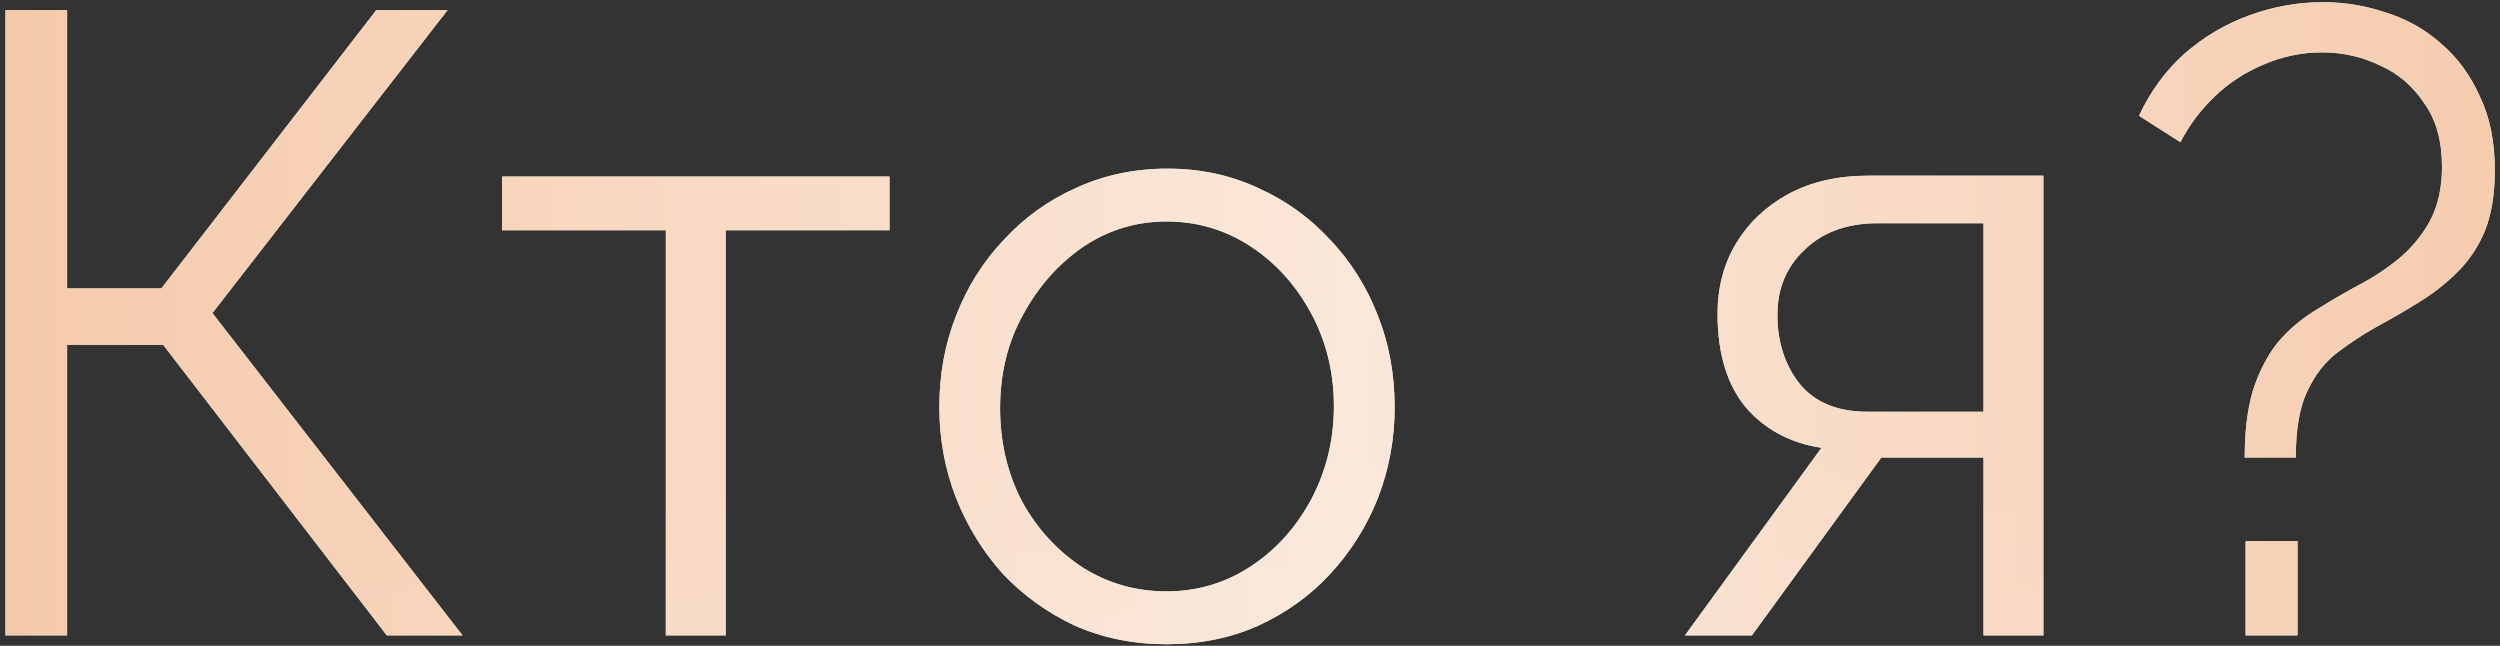
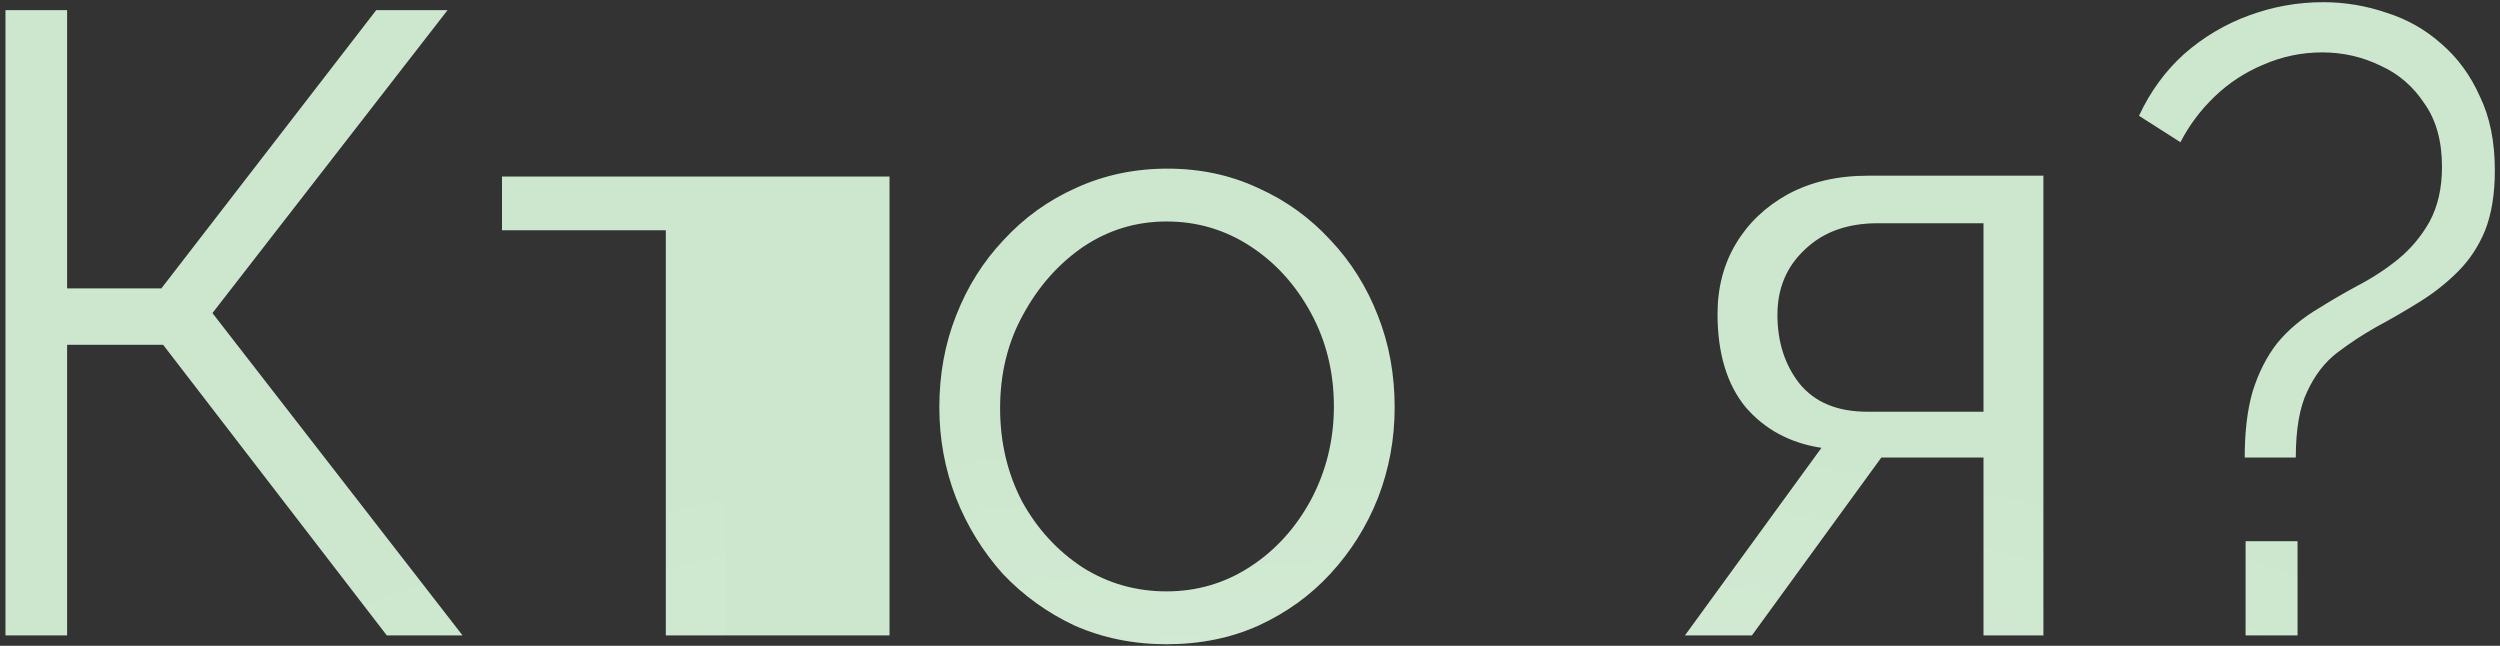
<svg xmlns="http://www.w3.org/2000/svg" width="240" height="62" viewBox="0 0 240 62" fill="none">
  <rect x="0" y="0" width="240" height="62" fill="#333333" stroke="none" />
-   <path d="M0.525 61V0.971H6.443V27.688H15.49L36.12 0.971H42.968L20.394 30.055L44.405 61H37.134L15.659 33.099H6.443V61H0.525ZM63.918 61V22.108H48.192V16.95H85.394V22.108H69.668V61H63.918ZM111.989 61.846C108.833 61.846 105.902 61.254 103.196 60.07C100.547 58.83 98.236 57.167 96.263 55.082C94.347 52.94 92.853 50.516 91.782 47.81C90.711 45.048 90.176 42.146 90.176 39.102C90.176 35.946 90.711 33.014 91.782 30.309C92.853 27.547 94.375 25.123 96.348 23.038C98.321 20.896 100.632 19.233 103.281 18.049C105.986 16.809 108.917 16.189 112.074 16.189C115.23 16.189 118.133 16.809 120.782 18.049C123.431 19.233 125.742 20.896 127.715 23.038C129.688 25.123 131.21 27.547 132.281 30.309C133.352 33.014 133.887 35.946 133.887 39.102C133.887 42.146 133.352 45.048 132.281 47.81C131.21 50.516 129.688 52.94 127.715 55.082C125.799 57.167 123.488 58.83 120.782 60.07C118.133 61.254 115.202 61.846 111.989 61.846ZM96.01 39.187C96.01 42.456 96.714 45.443 98.123 48.149C99.589 50.798 101.533 52.911 103.957 54.49C106.381 56.012 109.058 56.773 111.989 56.773C114.92 56.773 117.598 55.983 120.021 54.405C122.445 52.827 124.39 50.685 125.855 47.98C127.321 45.218 128.053 42.23 128.053 39.017C128.053 35.748 127.321 32.761 125.855 30.055C124.39 27.35 122.445 25.208 120.021 23.63C117.598 22.051 114.92 21.262 111.989 21.262C109.058 21.262 106.381 22.08 103.957 23.714C101.59 25.349 99.673 27.519 98.208 30.224C96.742 32.874 96.01 35.861 96.01 39.187ZM161.755 61L174.86 42.991C171.873 42.54 169.449 41.244 167.589 39.102C165.785 36.904 164.883 33.916 164.883 30.14C164.883 27.603 165.475 25.349 166.659 23.376C167.843 21.403 169.505 19.825 171.647 18.641C173.846 17.458 176.41 16.866 179.341 16.866H196.166V61H190.417V43.921H180.609L168.181 61H161.755ZM179.257 39.525H190.417V21.431H180.271C177.34 21.431 175.001 22.277 173.254 23.968C171.506 25.602 170.633 27.688 170.633 30.224C170.633 32.817 171.337 35.016 172.746 36.819C174.212 38.623 176.382 39.525 179.257 39.525ZM215.492 43.921C215.492 41.441 215.746 39.327 216.253 37.58C216.817 35.776 217.606 34.226 218.621 32.93C219.691 31.634 221.044 30.506 222.679 29.548C223.75 28.872 224.962 28.167 226.314 27.434C227.724 26.702 229.02 25.856 230.204 24.898C231.444 23.883 232.458 22.671 233.247 21.262C234.036 19.797 234.431 18.049 234.431 16.02C234.431 13.54 233.867 11.511 232.74 9.933C231.669 8.298 230.26 7.086 228.513 6.297C226.765 5.452 224.905 5.029 222.932 5.029C220.96 5.029 219.071 5.424 217.268 6.213C215.52 6.945 213.97 7.96 212.618 9.256C211.265 10.553 210.166 12.018 209.32 13.653L205.346 11.117C206.417 8.806 207.855 6.833 209.658 5.198C211.518 3.563 213.604 2.323 215.915 1.478C218.226 0.632 220.593 0.21 223.017 0.21C225.103 0.21 227.132 0.548 229.104 1.224C231.077 1.844 232.825 2.831 234.346 4.184C235.925 5.536 237.165 7.227 238.067 9.256C239.025 11.229 239.504 13.597 239.504 16.358C239.504 18.613 239.194 20.529 238.574 22.108C237.954 23.63 237.08 24.954 235.953 26.081C234.882 27.152 233.67 28.111 232.317 28.956C230.965 29.802 229.555 30.619 228.09 31.408C226.794 32.141 225.553 32.958 224.37 33.86C223.186 34.762 222.228 36.002 221.495 37.58C220.762 39.102 220.396 41.216 220.396 43.921H215.492ZM215.577 61V51.953H220.565V61H215.577Z" fill="#CDE7CE" />
-   <path d="M0.525 61V0.971H6.443V27.688H15.49L36.12 0.971H42.968L20.394 30.055L44.405 61H37.134L15.659 33.099H6.443V61H0.525ZM63.918 61V22.108H48.192V16.95H85.394V22.108H69.668V61H63.918ZM111.989 61.846C108.833 61.846 105.902 61.254 103.196 60.07C100.547 58.83 98.236 57.167 96.263 55.082C94.347 52.94 92.853 50.516 91.782 47.81C90.711 45.048 90.176 42.146 90.176 39.102C90.176 35.946 90.711 33.014 91.782 30.309C92.853 27.547 94.375 25.123 96.348 23.038C98.321 20.896 100.632 19.233 103.281 18.049C105.986 16.809 108.917 16.189 112.074 16.189C115.23 16.189 118.133 16.809 120.782 18.049C123.431 19.233 125.742 20.896 127.715 23.038C129.688 25.123 131.21 27.547 132.281 30.309C133.352 33.014 133.887 35.946 133.887 39.102C133.887 42.146 133.352 45.048 132.281 47.81C131.21 50.516 129.688 52.94 127.715 55.082C125.799 57.167 123.488 58.83 120.782 60.07C118.133 61.254 115.202 61.846 111.989 61.846ZM96.01 39.187C96.01 42.456 96.714 45.443 98.123 48.149C99.589 50.798 101.533 52.911 103.957 54.49C106.381 56.012 109.058 56.773 111.989 56.773C114.92 56.773 117.598 55.983 120.021 54.405C122.445 52.827 124.39 50.685 125.855 47.98C127.321 45.218 128.053 42.23 128.053 39.017C128.053 35.748 127.321 32.761 125.855 30.055C124.39 27.35 122.445 25.208 120.021 23.63C117.598 22.051 114.92 21.262 111.989 21.262C109.058 21.262 106.381 22.08 103.957 23.714C101.59 25.349 99.673 27.519 98.208 30.224C96.742 32.874 96.01 35.861 96.01 39.187ZM161.755 61L174.86 42.991C171.873 42.54 169.449 41.244 167.589 39.102C165.785 36.904 164.883 33.916 164.883 30.14C164.883 27.603 165.475 25.349 166.659 23.376C167.843 21.403 169.505 19.825 171.647 18.641C173.846 17.458 176.41 16.866 179.341 16.866H196.166V61H190.417V43.921H180.609L168.181 61H161.755ZM179.257 39.525H190.417V21.431H180.271C177.34 21.431 175.001 22.277 173.254 23.968C171.506 25.602 170.633 27.688 170.633 30.224C170.633 32.817 171.337 35.016 172.746 36.819C174.212 38.623 176.382 39.525 179.257 39.525ZM215.492 43.921C215.492 41.441 215.746 39.327 216.253 37.58C216.817 35.776 217.606 34.226 218.621 32.93C219.691 31.634 221.044 30.506 222.679 29.548C223.75 28.872 224.962 28.167 226.314 27.434C227.724 26.702 229.02 25.856 230.204 24.898C231.444 23.883 232.458 22.671 233.247 21.262C234.036 19.797 234.431 18.049 234.431 16.02C234.431 13.54 233.867 11.511 232.74 9.933C231.669 8.298 230.26 7.086 228.513 6.297C226.765 5.452 224.905 5.029 222.932 5.029C220.96 5.029 219.071 5.424 217.268 6.213C215.52 6.945 213.97 7.96 212.618 9.256C211.265 10.553 210.166 12.018 209.32 13.653L205.346 11.117C206.417 8.806 207.855 6.833 209.658 5.198C211.518 3.563 213.604 2.323 215.915 1.478C218.226 0.632 220.593 0.21 223.017 0.21C225.103 0.21 227.132 0.548 229.104 1.224C231.077 1.844 232.825 2.831 234.346 4.184C235.925 5.536 237.165 7.227 238.067 9.256C239.025 11.229 239.504 13.597 239.504 16.358C239.504 18.613 239.194 20.529 238.574 22.108C237.954 23.63 237.08 24.954 235.953 26.081C234.882 27.152 233.67 28.111 232.317 28.956C230.965 29.802 229.555 30.619 228.09 31.408C226.794 32.141 225.553 32.958 224.37 33.86C223.186 34.762 222.228 36.002 221.495 37.58C220.762 39.102 220.396 41.216 220.396 43.921H215.492ZM215.577 61V51.953H220.565V61H215.577Z" fill="url(#paint0_linear_95_45)" />
+   <path d="M0.525 61V0.971H6.443V27.688H15.49L36.12 0.971H42.968L20.394 30.055L44.405 61H37.134L15.659 33.099H6.443V61H0.525ZM63.918 61V22.108H48.192V16.95H85.394V22.108V61H63.918ZM111.989 61.846C108.833 61.846 105.902 61.254 103.196 60.07C100.547 58.83 98.236 57.167 96.263 55.082C94.347 52.94 92.853 50.516 91.782 47.81C90.711 45.048 90.176 42.146 90.176 39.102C90.176 35.946 90.711 33.014 91.782 30.309C92.853 27.547 94.375 25.123 96.348 23.038C98.321 20.896 100.632 19.233 103.281 18.049C105.986 16.809 108.917 16.189 112.074 16.189C115.23 16.189 118.133 16.809 120.782 18.049C123.431 19.233 125.742 20.896 127.715 23.038C129.688 25.123 131.21 27.547 132.281 30.309C133.352 33.014 133.887 35.946 133.887 39.102C133.887 42.146 133.352 45.048 132.281 47.81C131.21 50.516 129.688 52.94 127.715 55.082C125.799 57.167 123.488 58.83 120.782 60.07C118.133 61.254 115.202 61.846 111.989 61.846ZM96.01 39.187C96.01 42.456 96.714 45.443 98.123 48.149C99.589 50.798 101.533 52.911 103.957 54.49C106.381 56.012 109.058 56.773 111.989 56.773C114.92 56.773 117.598 55.983 120.021 54.405C122.445 52.827 124.39 50.685 125.855 47.98C127.321 45.218 128.053 42.23 128.053 39.017C128.053 35.748 127.321 32.761 125.855 30.055C124.39 27.35 122.445 25.208 120.021 23.63C117.598 22.051 114.92 21.262 111.989 21.262C109.058 21.262 106.381 22.08 103.957 23.714C101.59 25.349 99.673 27.519 98.208 30.224C96.742 32.874 96.01 35.861 96.01 39.187ZM161.755 61L174.86 42.991C171.873 42.54 169.449 41.244 167.589 39.102C165.785 36.904 164.883 33.916 164.883 30.14C164.883 27.603 165.475 25.349 166.659 23.376C167.843 21.403 169.505 19.825 171.647 18.641C173.846 17.458 176.41 16.866 179.341 16.866H196.166V61H190.417V43.921H180.609L168.181 61H161.755ZM179.257 39.525H190.417V21.431H180.271C177.34 21.431 175.001 22.277 173.254 23.968C171.506 25.602 170.633 27.688 170.633 30.224C170.633 32.817 171.337 35.016 172.746 36.819C174.212 38.623 176.382 39.525 179.257 39.525ZM215.492 43.921C215.492 41.441 215.746 39.327 216.253 37.58C216.817 35.776 217.606 34.226 218.621 32.93C219.691 31.634 221.044 30.506 222.679 29.548C223.75 28.872 224.962 28.167 226.314 27.434C227.724 26.702 229.02 25.856 230.204 24.898C231.444 23.883 232.458 22.671 233.247 21.262C234.036 19.797 234.431 18.049 234.431 16.02C234.431 13.54 233.867 11.511 232.74 9.933C231.669 8.298 230.26 7.086 228.513 6.297C226.765 5.452 224.905 5.029 222.932 5.029C220.96 5.029 219.071 5.424 217.268 6.213C215.52 6.945 213.97 7.96 212.618 9.256C211.265 10.553 210.166 12.018 209.32 13.653L205.346 11.117C206.417 8.806 207.855 6.833 209.658 5.198C211.518 3.563 213.604 2.323 215.915 1.478C218.226 0.632 220.593 0.21 223.017 0.21C225.103 0.21 227.132 0.548 229.104 1.224C231.077 1.844 232.825 2.831 234.346 4.184C235.925 5.536 237.165 7.227 238.067 9.256C239.025 11.229 239.504 13.597 239.504 16.358C239.504 18.613 239.194 20.529 238.574 22.108C237.954 23.63 237.08 24.954 235.953 26.081C234.882 27.152 233.67 28.111 232.317 28.956C230.965 29.802 229.555 30.619 228.09 31.408C226.794 32.141 225.553 32.958 224.37 33.86C223.186 34.762 222.228 36.002 221.495 37.58C220.762 39.102 220.396 41.216 220.396 43.921H215.492ZM215.577 61V51.953H220.565V61H215.577Z" fill="#CDE7CE" />
  <path d="M0.525 61V0.971H6.443V27.688H15.49L36.12 0.971H42.968L20.394 30.055L44.405 61H37.134L15.659 33.099H6.443V61H0.525ZM63.918 61V22.108H48.192V16.95H85.394V22.108H69.668V61H63.918ZM111.989 61.846C108.833 61.846 105.902 61.254 103.196 60.07C100.547 58.83 98.236 57.167 96.263 55.082C94.347 52.94 92.853 50.516 91.782 47.81C90.711 45.048 90.176 42.146 90.176 39.102C90.176 35.946 90.711 33.014 91.782 30.309C92.853 27.547 94.375 25.123 96.348 23.038C98.321 20.896 100.632 19.233 103.281 18.049C105.986 16.809 108.917 16.189 112.074 16.189C115.23 16.189 118.133 16.809 120.782 18.049C123.431 19.233 125.742 20.896 127.715 23.038C129.688 25.123 131.21 27.547 132.281 30.309C133.352 33.014 133.887 35.946 133.887 39.102C133.887 42.146 133.352 45.048 132.281 47.81C131.21 50.516 129.688 52.94 127.715 55.082C125.799 57.167 123.488 58.83 120.782 60.07C118.133 61.254 115.202 61.846 111.989 61.846ZM96.01 39.187C96.01 42.456 96.714 45.443 98.123 48.149C99.589 50.798 101.533 52.911 103.957 54.49C106.381 56.012 109.058 56.773 111.989 56.773C114.92 56.773 117.598 55.983 120.021 54.405C122.445 52.827 124.39 50.685 125.855 47.98C127.321 45.218 128.053 42.23 128.053 39.017C128.053 35.748 127.321 32.761 125.855 30.055C124.39 27.35 122.445 25.208 120.021 23.63C117.598 22.051 114.92 21.262 111.989 21.262C109.058 21.262 106.381 22.08 103.957 23.714C101.59 25.349 99.673 27.519 98.208 30.224C96.742 32.874 96.01 35.861 96.01 39.187ZM161.755 61L174.86 42.991C171.873 42.54 169.449 41.244 167.589 39.102C165.785 36.904 164.883 33.916 164.883 30.14C164.883 27.603 165.475 25.349 166.659 23.376C167.843 21.403 169.505 19.825 171.647 18.641C173.846 17.458 176.41 16.866 179.341 16.866H196.166V61H190.417V43.921H180.609L168.181 61H161.755ZM179.257 39.525H190.417V21.431H180.271C177.34 21.431 175.001 22.277 173.254 23.968C171.506 25.602 170.633 27.688 170.633 30.224C170.633 32.817 171.337 35.016 172.746 36.819C174.212 38.623 176.382 39.525 179.257 39.525ZM215.492 43.921C215.492 41.441 215.746 39.327 216.253 37.58C216.817 35.776 217.606 34.226 218.621 32.93C219.691 31.634 221.044 30.506 222.679 29.548C223.75 28.872 224.962 28.167 226.314 27.434C227.724 26.702 229.02 25.856 230.204 24.898C231.444 23.883 232.458 22.671 233.247 21.262C234.036 19.797 234.431 18.049 234.431 16.02C234.431 13.54 233.867 11.511 232.74 9.933C231.669 8.298 230.26 7.086 228.513 6.297C226.765 5.452 224.905 5.029 222.932 5.029C220.96 5.029 219.071 5.424 217.268 6.213C215.52 6.945 213.97 7.96 212.618 9.256C211.265 10.553 210.166 12.018 209.32 13.653L205.346 11.117C206.417 8.806 207.855 6.833 209.658 5.198C211.518 3.563 213.604 2.323 215.915 1.478C218.226 0.632 220.593 0.21 223.017 0.21C225.103 0.21 227.132 0.548 229.104 1.224C231.077 1.844 232.825 2.831 234.346 4.184C235.925 5.536 237.165 7.227 238.067 9.256C239.025 11.229 239.504 13.597 239.504 16.358C239.504 18.613 239.194 20.529 238.574 22.108C237.954 23.63 237.08 24.954 235.953 26.081C234.882 27.152 233.67 28.111 232.317 28.956C230.965 29.802 229.555 30.619 228.09 31.408C226.794 32.141 225.553 32.958 224.37 33.86C223.186 34.762 222.228 36.002 221.495 37.58C220.762 39.102 220.396 41.216 220.396 43.921H215.492ZM215.577 61V51.953H220.565V61H215.577Z" fill="url(#paint1_radial_95_45)" fill-opacity="0.2" />
  <defs>
    <linearGradient id="paint0_linear_95_45" x1="-7" y1="27.31" x2="254.002" y2="28.186" gradientUnits="userSpaceOnUse">
      <stop stop-color="#F5C8A9" />
      <stop offset="0.525" stop-color="#FBE8DA" />
      <stop offset="1" stop-color="#F5C8A9" />
    </linearGradient>
    <radialGradient id="paint1_radial_95_45" cx="0" cy="0" r="1" gradientUnits="userSpaceOnUse" gradientTransform="translate(131.33 86) rotate(-90) scale(46 130.5)">
      <stop stop-color="white" />
      <stop offset="1" stop-color="white" stop-opacity="0" />
    </radialGradient>
  </defs>
</svg>